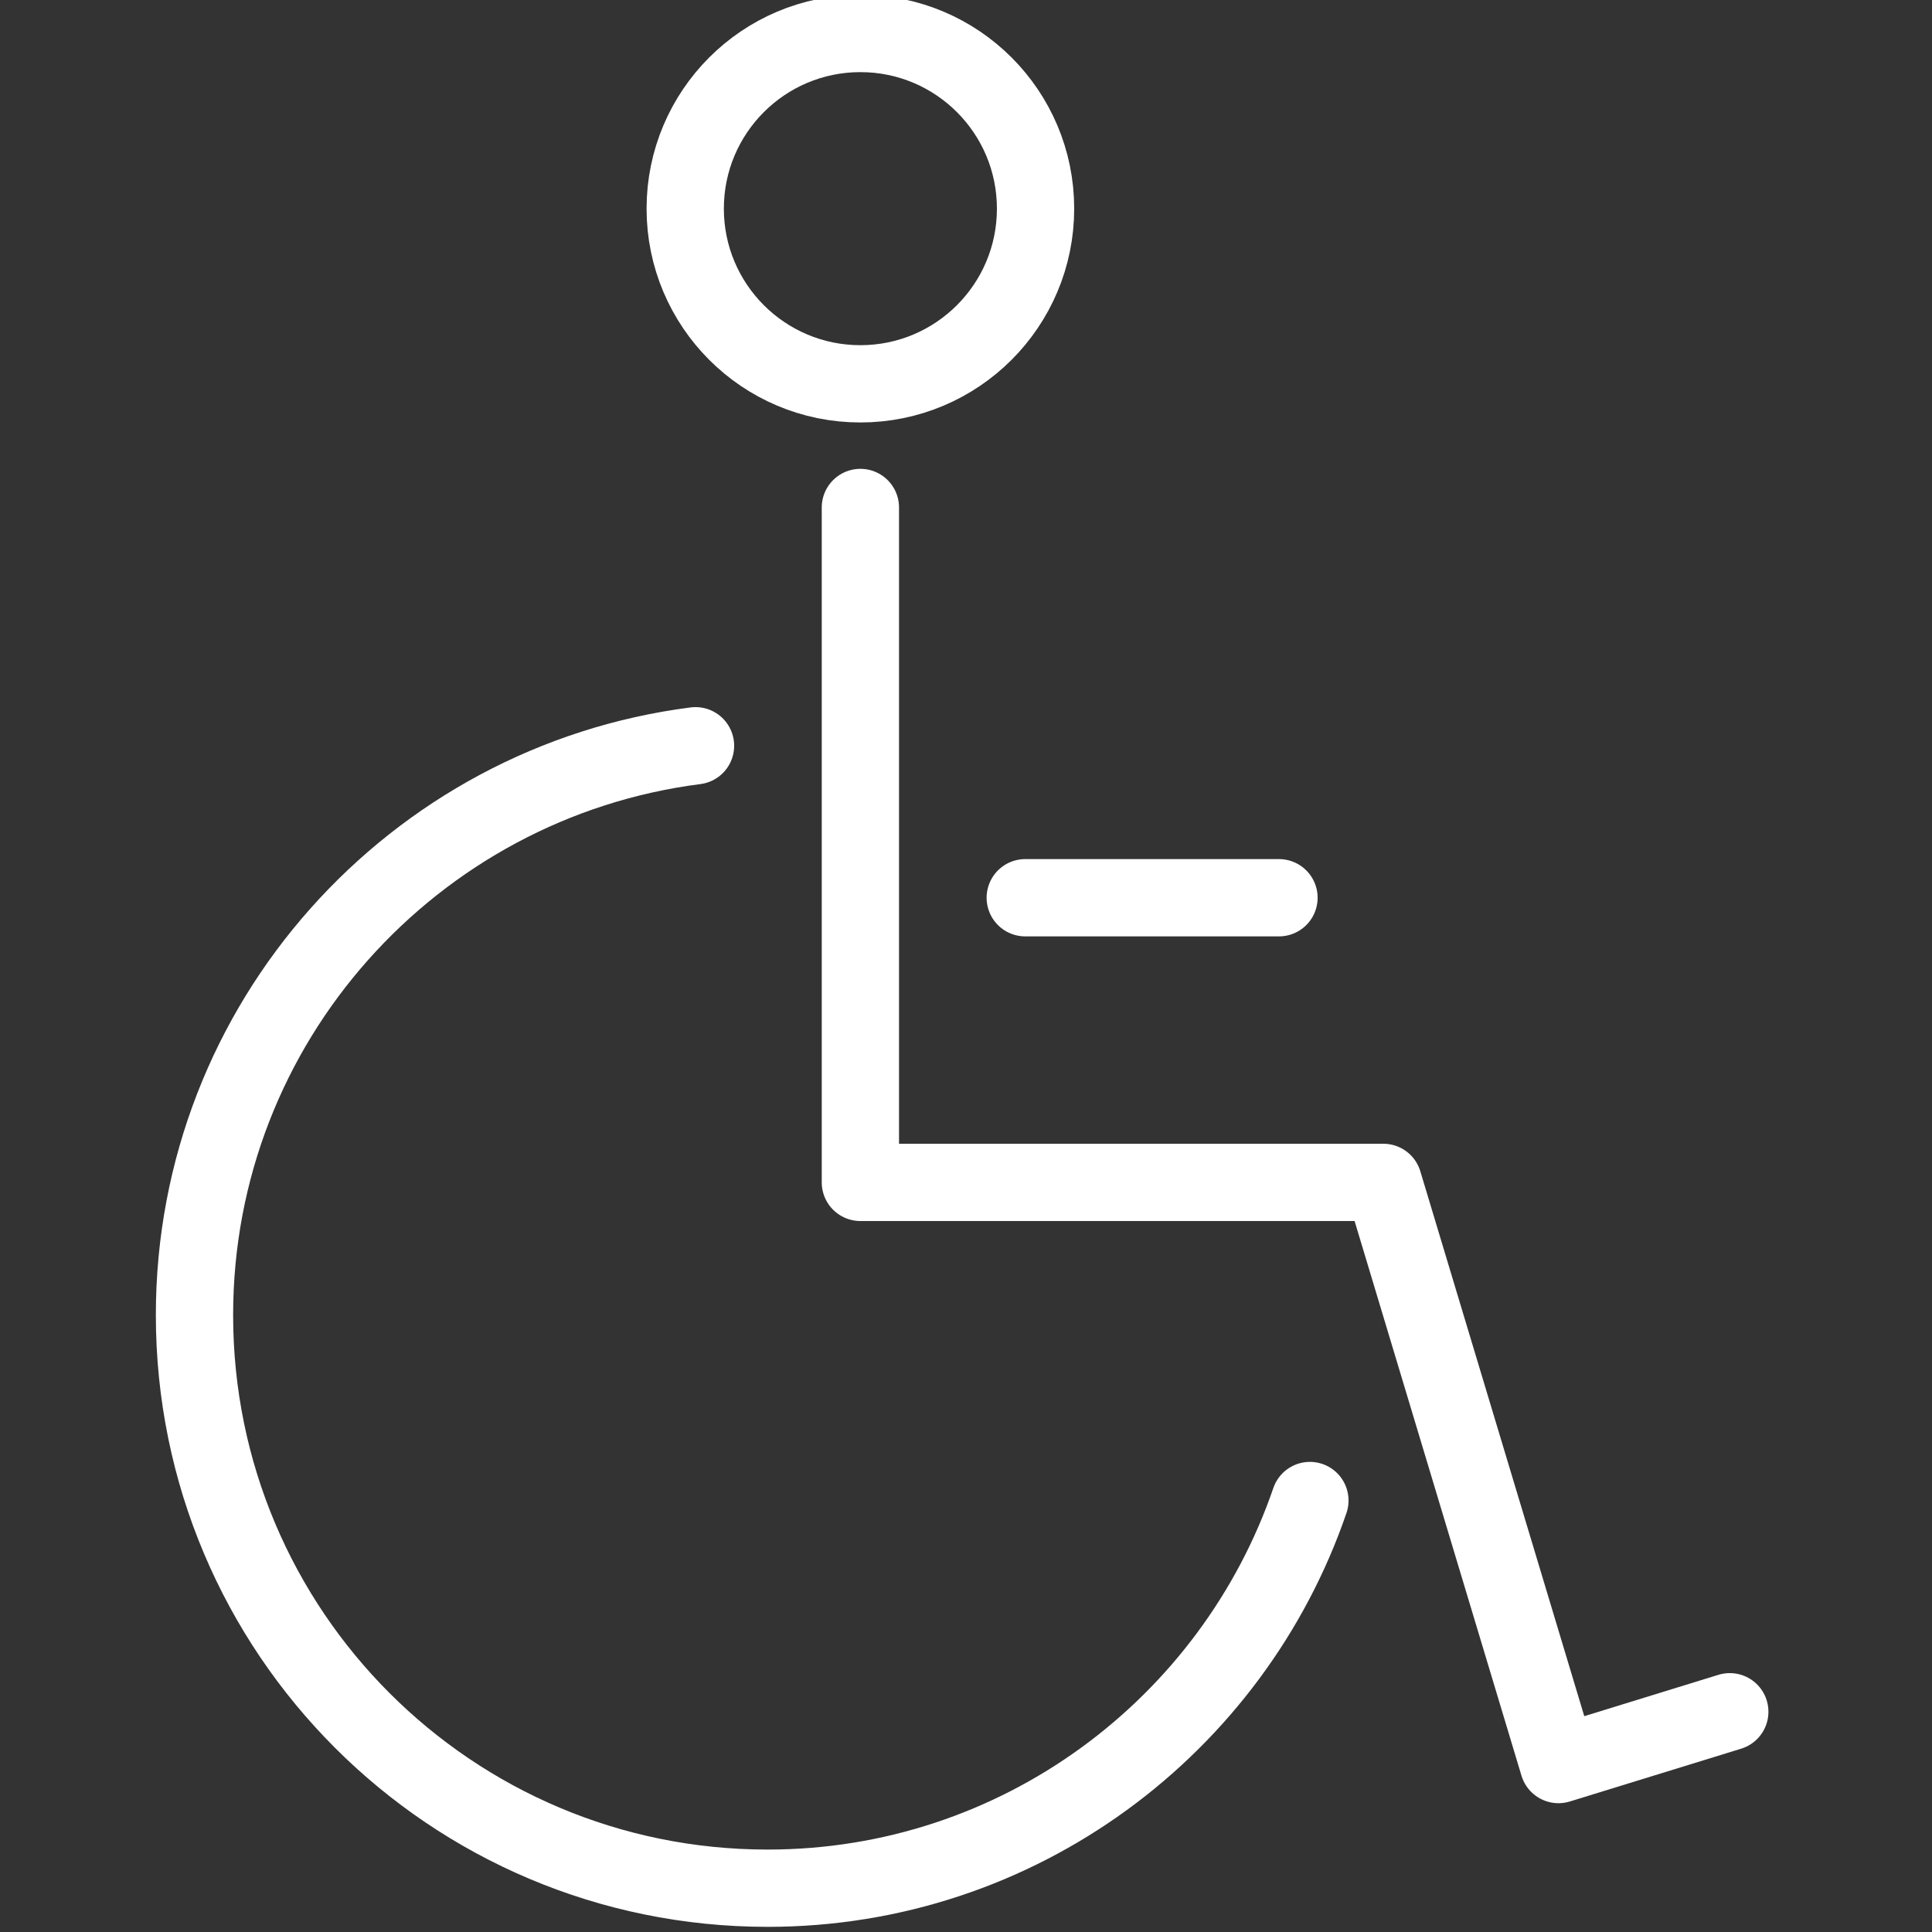
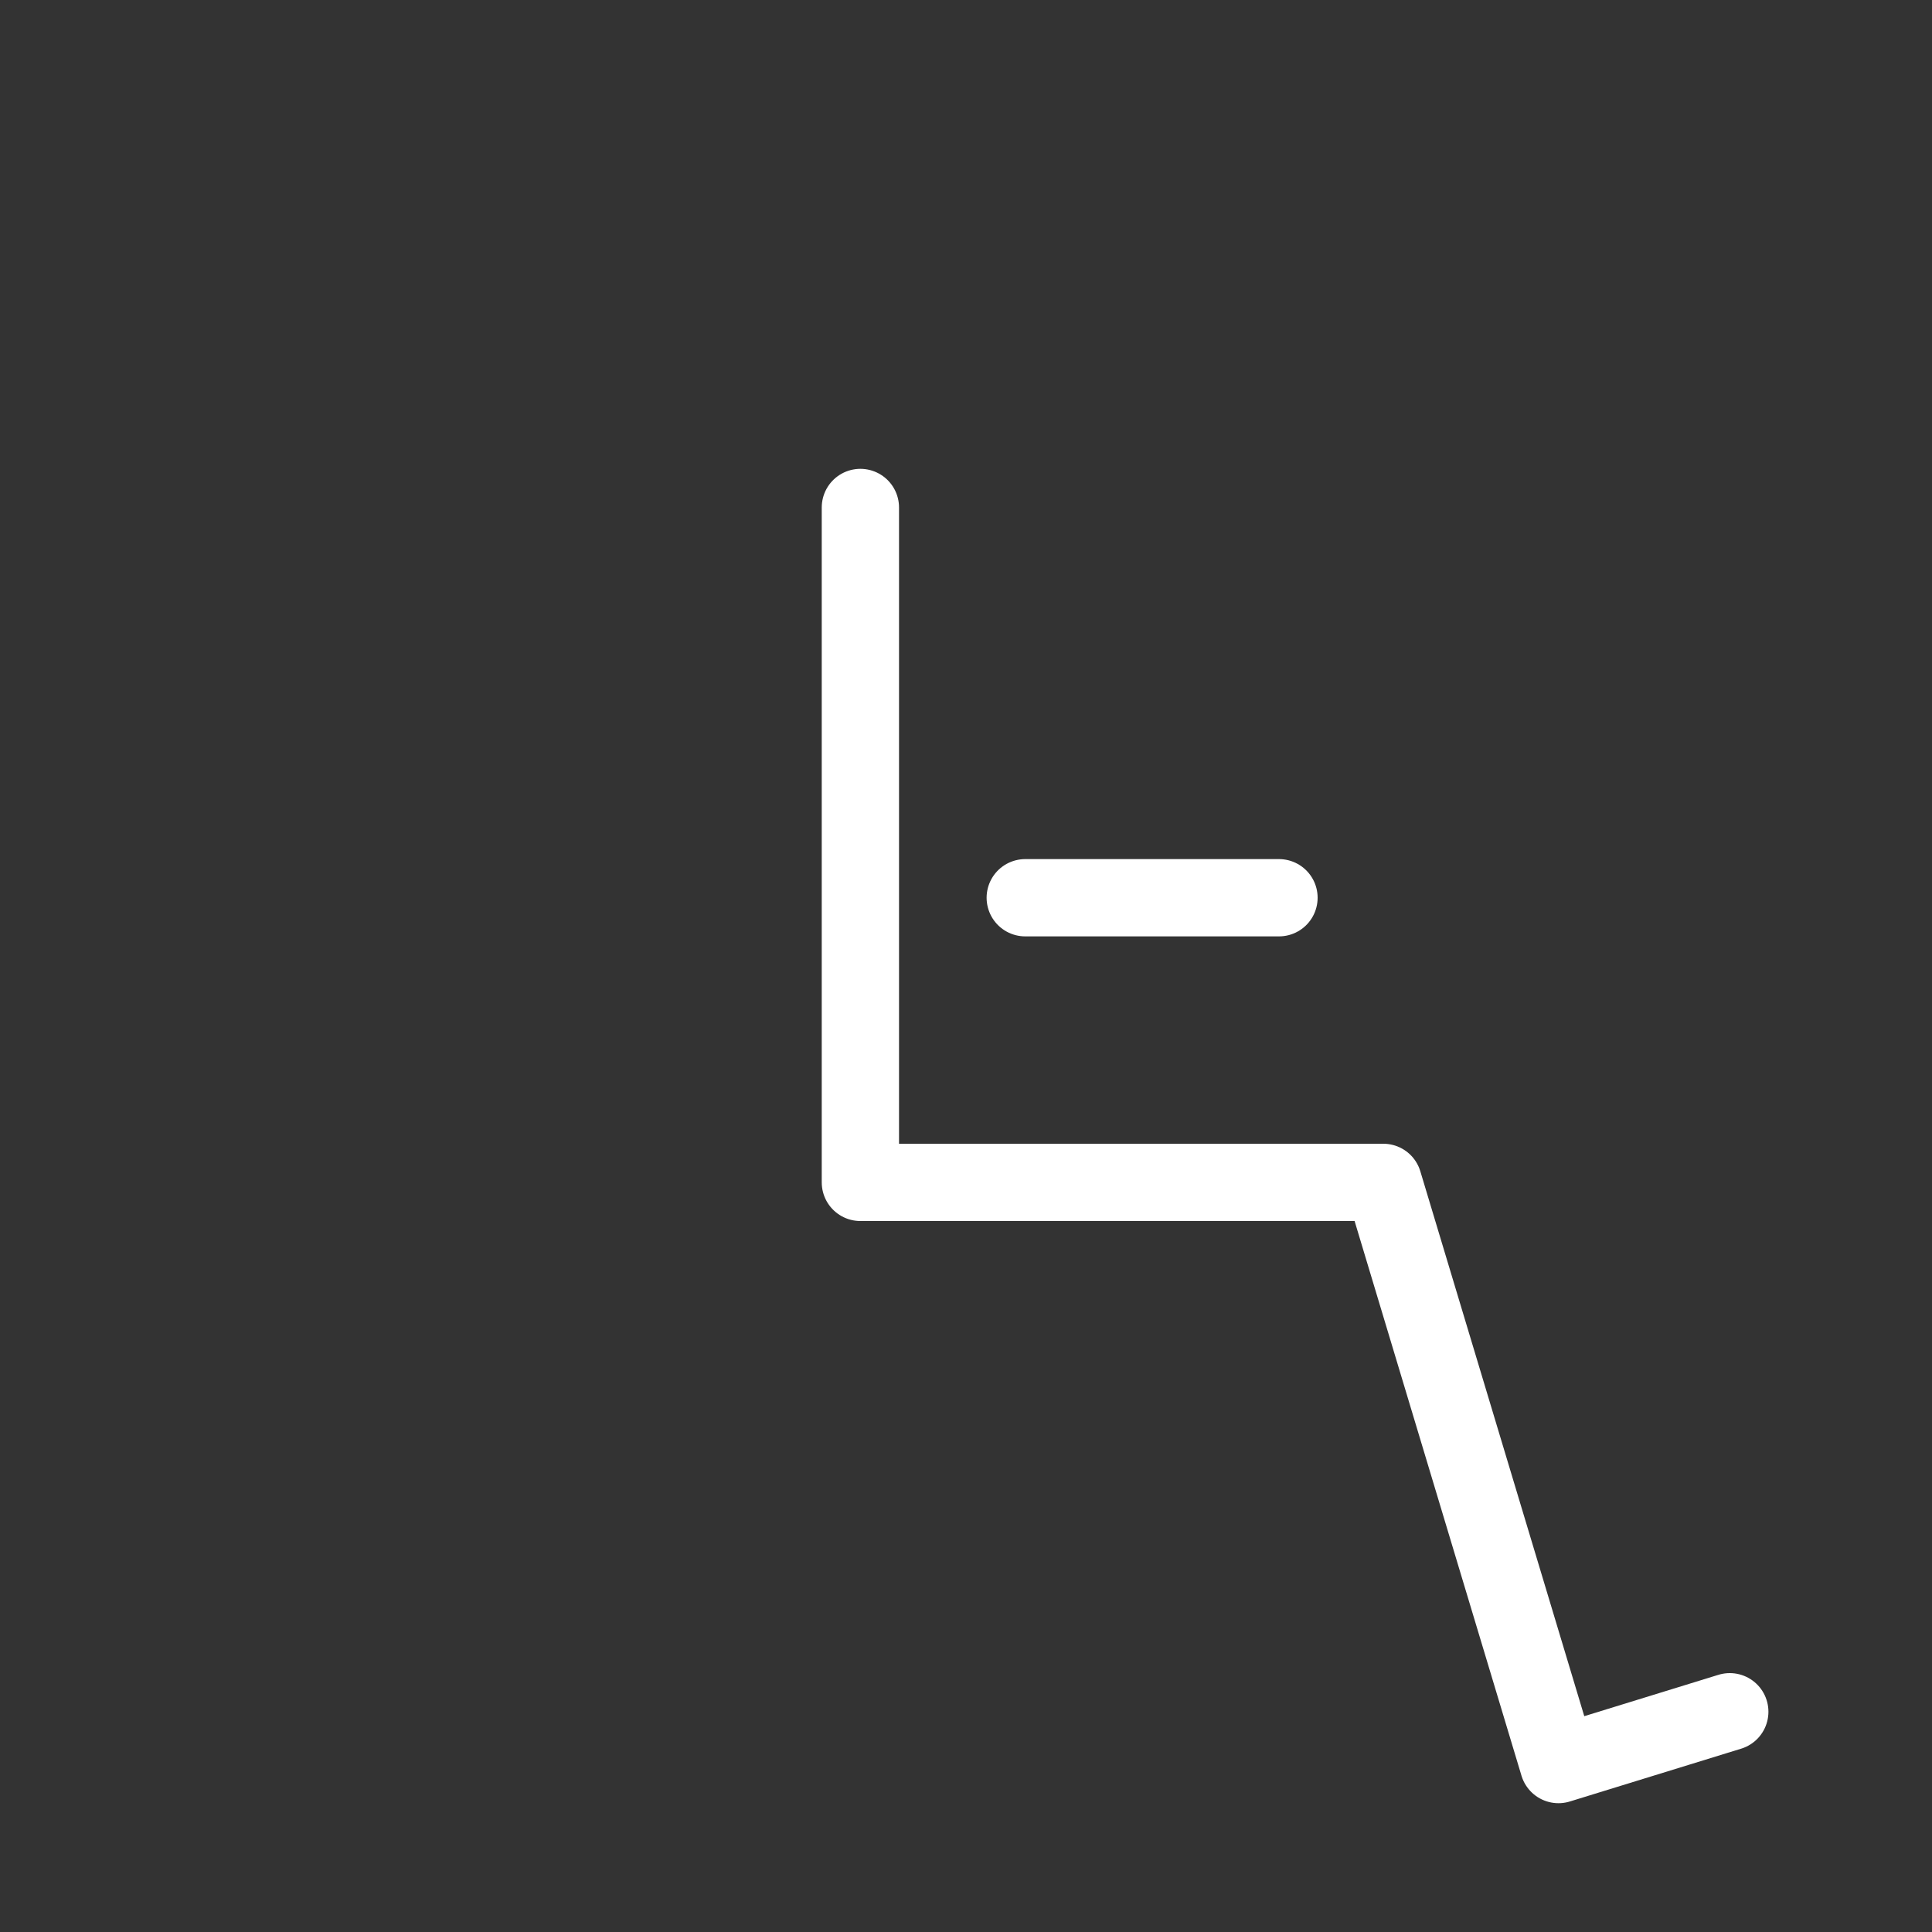
<svg xmlns="http://www.w3.org/2000/svg" version="1.1" id="Calque_1" x="0px" y="0px" viewBox="0 0 150 150" style="enable-background:new 0 0 150 150;" xml:space="preserve">
  <rect x="0" y="0" width="150" height="150" fill="#333333" stroke="none" />
  <style type="text/css">
	.st0{fill:none;stroke:#FFFFFF;stroke-width:6;stroke-linecap:round;stroke-linejoin:round;stroke-miterlimit:10;}
</style>
-   <path class="st0" d="M54,57.9c-21.9,2.8-38.9,21.5-38.9,44.2c0,24.6,19.9,44.5,44.5,44.5c19.5,0,36.1-12.6,42.1-30.1" />
  <polyline class="st0" points="66.8,39.4 66.8,91.8 107.4,91.8 121,137 134.3,132.9 " />
-   <circle class="st0" cx="66.8" cy="16.2" r="13.6" />
  <line class="st0" x1="79.6" y1="69.7" x2="99.3" y2="69.7" />
</svg>